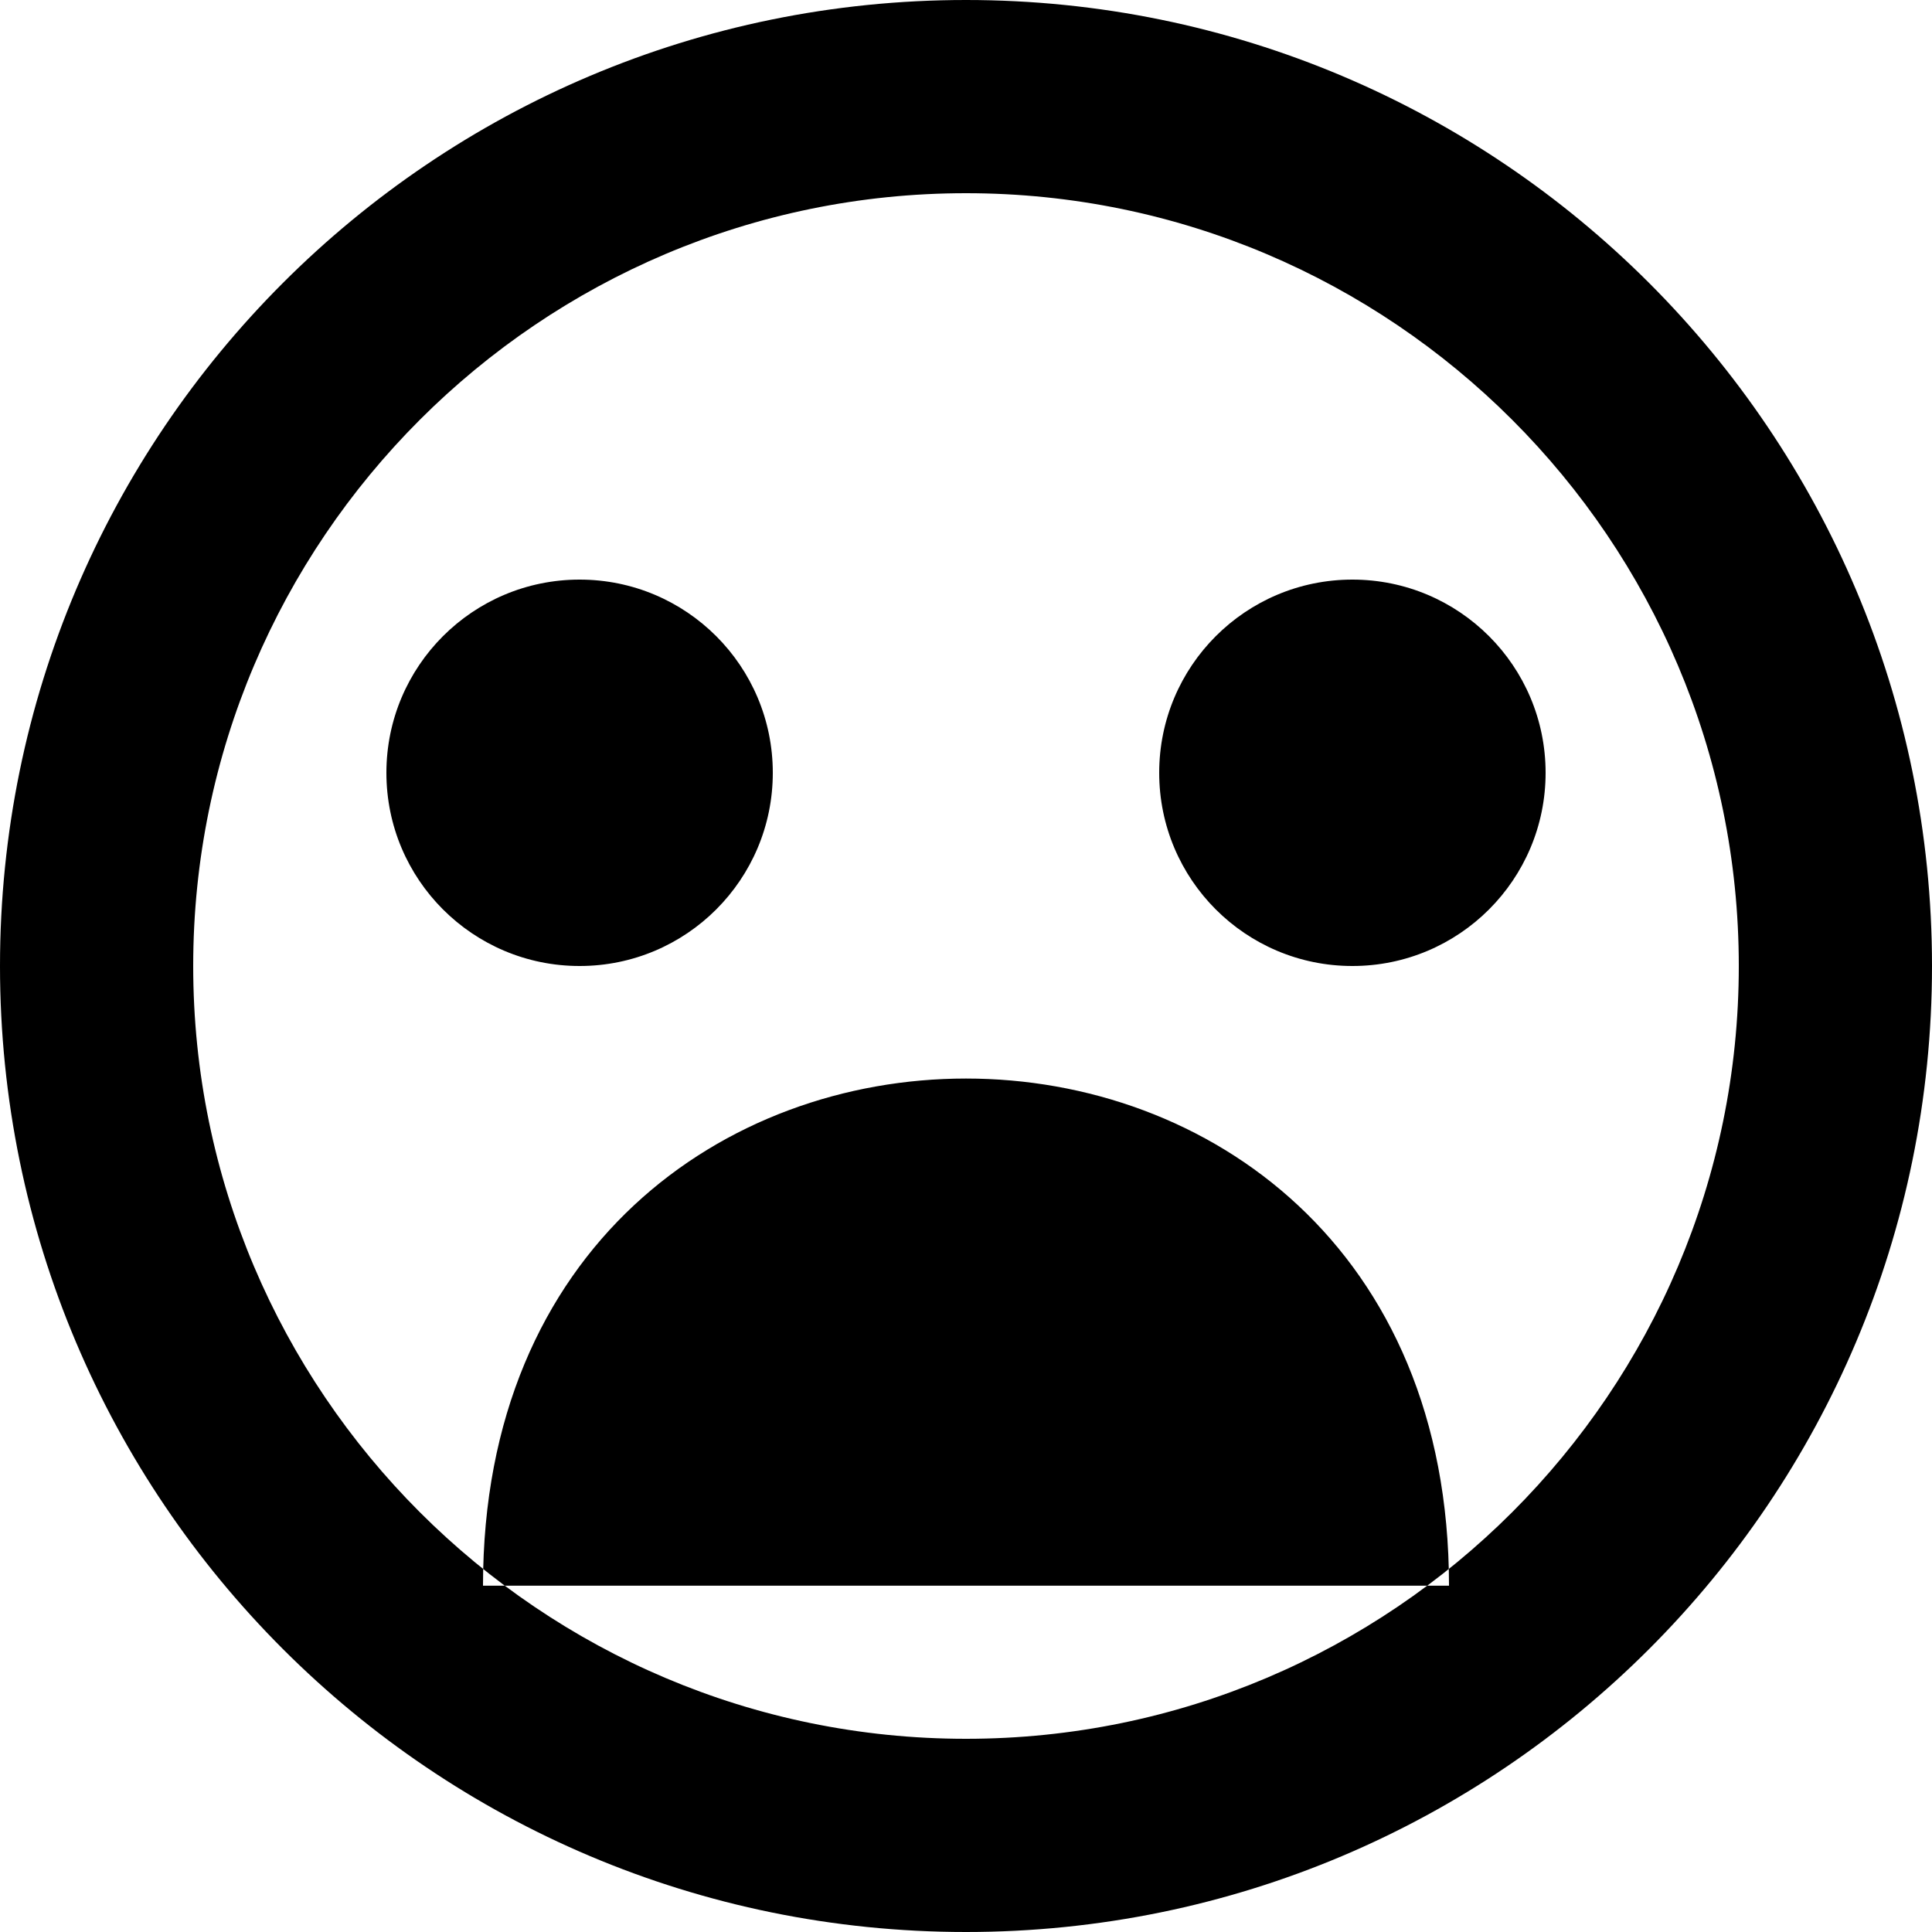
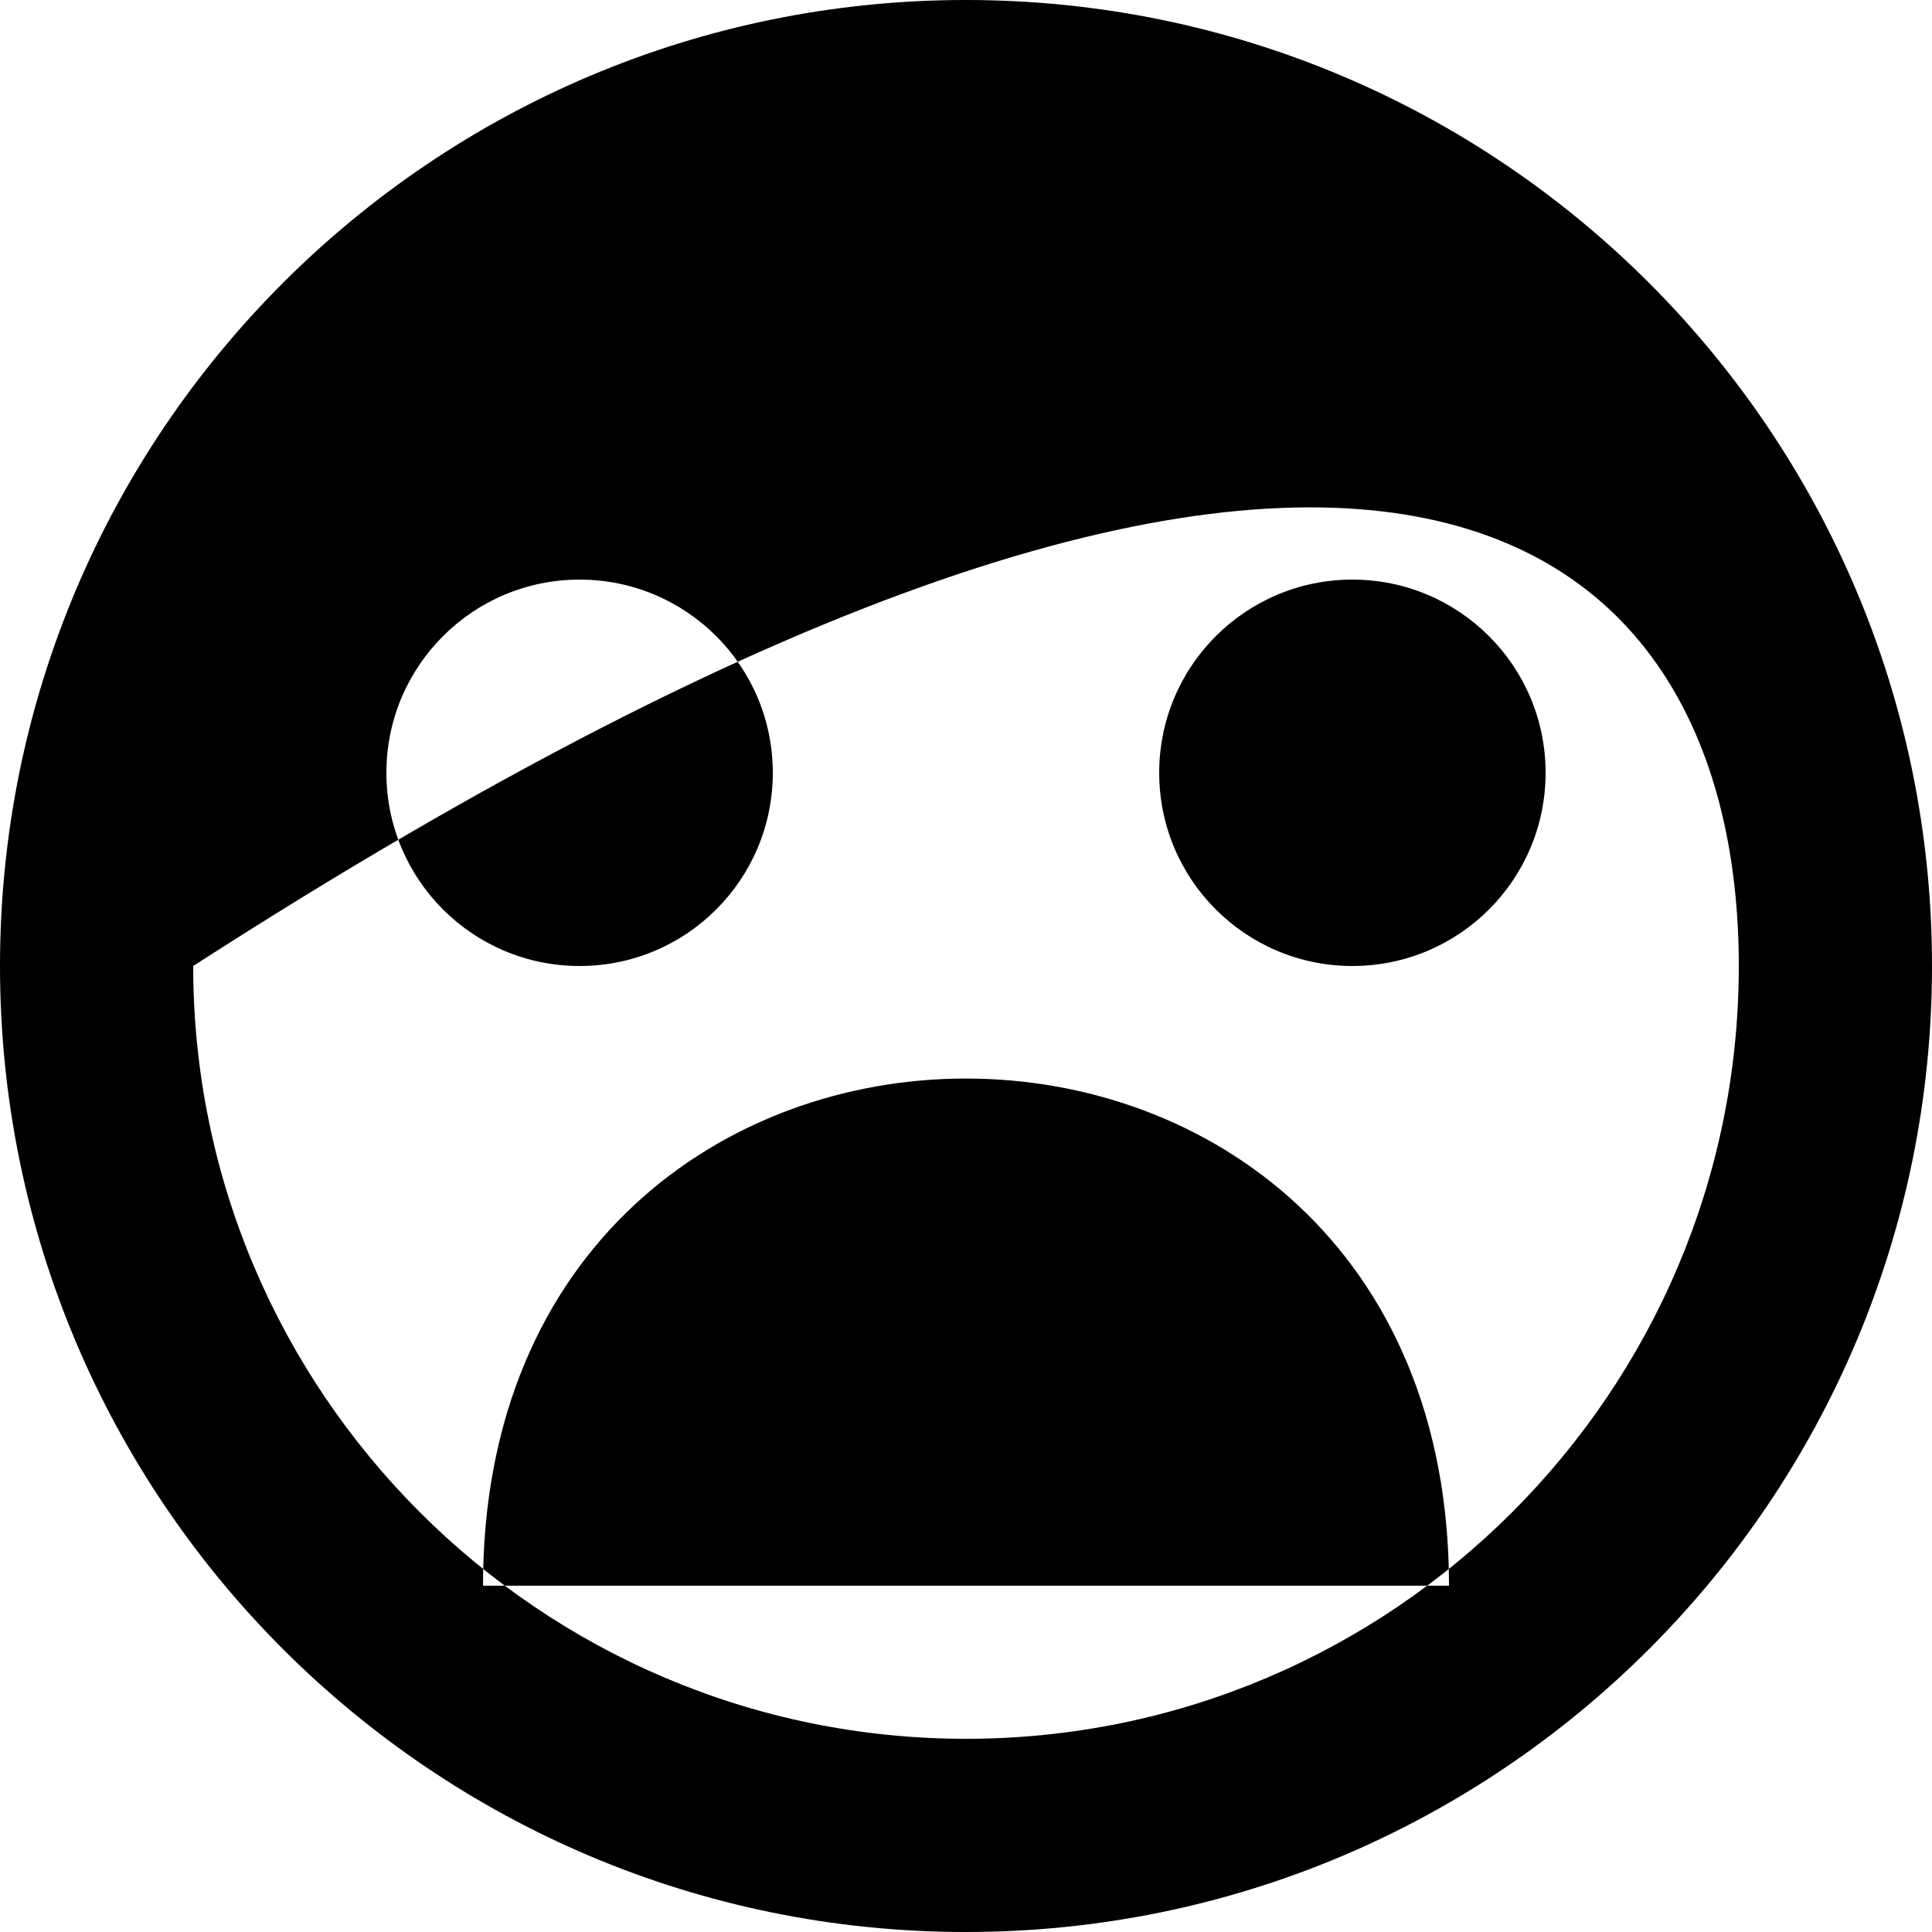
<svg xmlns="http://www.w3.org/2000/svg" width="800px" height="800px" viewBox="0 0 20 20" version="1.1">
  <title>emoji_sad_circle [#545]</title>
  <desc>Created with Sketch.</desc>
  <defs>

</defs>
  <g id="Page-1" stroke="none" stroke-width="1" fill="none" fill-rule="evenodd">
    <g id="Dribbble-Light-Preview" transform="translate(-180, -5799)" fill="#000000">
      <g id="icons" transform="translate(56, 160)">
-         <path d="M140,5647 L140,5647 C140,5648.105 139.105,5649 138,5649 C136.895,5649 136,5648.105 136,5647 C136,5645.895 136.895,5645 138,5645 C139.105,5645 140,5645.895 140,5647 M130,5649 L130,5649 C128.895,5649 128,5648.105 128,5647 C128,5645.895 128.895,5645 130,5645 C131.105,5645 132,5645.895 132,5647 C132,5648.105 131.105,5649 130,5649 M139,5655.415 L129,5655.415 C129,5648.415 139,5648.415 139,5655.415 M134,5657 C129.589,5657 126,5653.411 126,5649 C126,5644.589 129.589,5641 134,5641 C138.411,5641 142,5644.589 142,5649 C142,5653.411 138.411,5657 134,5657 M134,5639 C128.477,5639 124,5643.477 124,5649 C124,5654.523 128.477,5659 134,5659 C139.523,5659 144,5654.523 144,5649 C144,5643.477 139.523,5639 134,5639" id="emoji_sad_circle-[#545]">
+         <path d="M140,5647 L140,5647 C140,5648.105 139.105,5649 138,5649 C136.895,5649 136,5648.105 136,5647 C136,5645.895 136.895,5645 138,5645 C139.105,5645 140,5645.895 140,5647 M130,5649 L130,5649 C128.895,5649 128,5648.105 128,5647 C128,5645.895 128.895,5645 130,5645 C131.105,5645 132,5645.895 132,5647 C132,5648.105 131.105,5649 130,5649 M139,5655.415 L129,5655.415 C129,5648.415 139,5648.415 139,5655.415 M134,5657 C129.589,5657 126,5653.411 126,5649 C138.411,5641 142,5644.589 142,5649 C142,5653.411 138.411,5657 134,5657 M134,5639 C128.477,5639 124,5643.477 124,5649 C124,5654.523 128.477,5659 134,5659 C139.523,5659 144,5654.523 144,5649 C144,5643.477 139.523,5639 134,5639" id="emoji_sad_circle-[#545]">

</path>
      </g>
    </g>
  </g>
</svg>